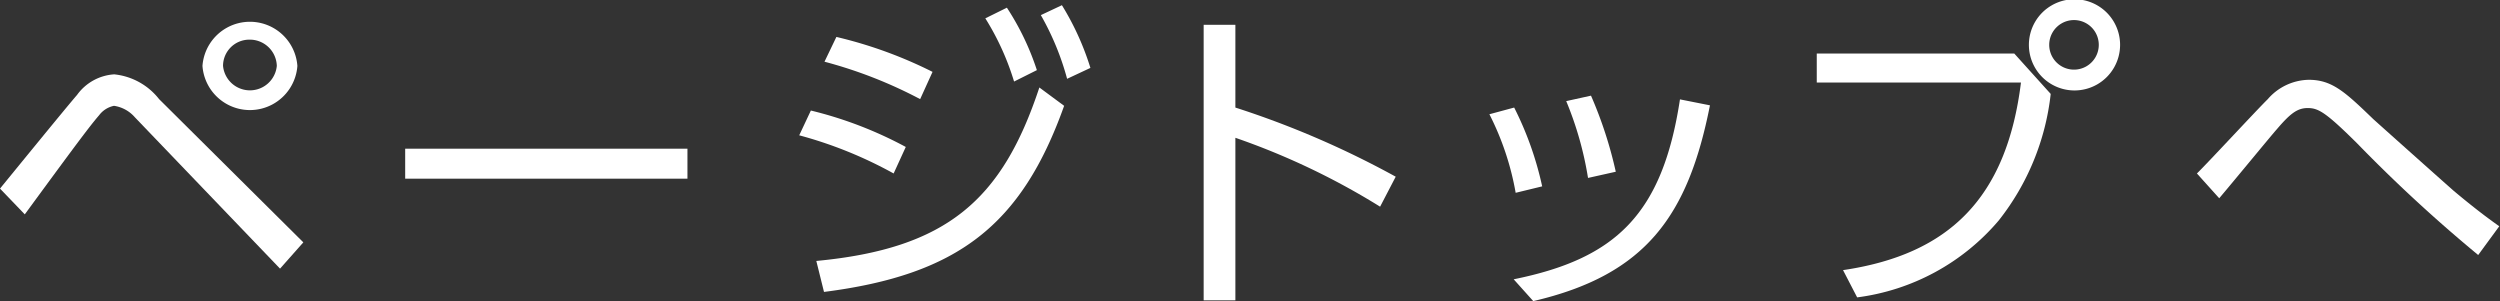
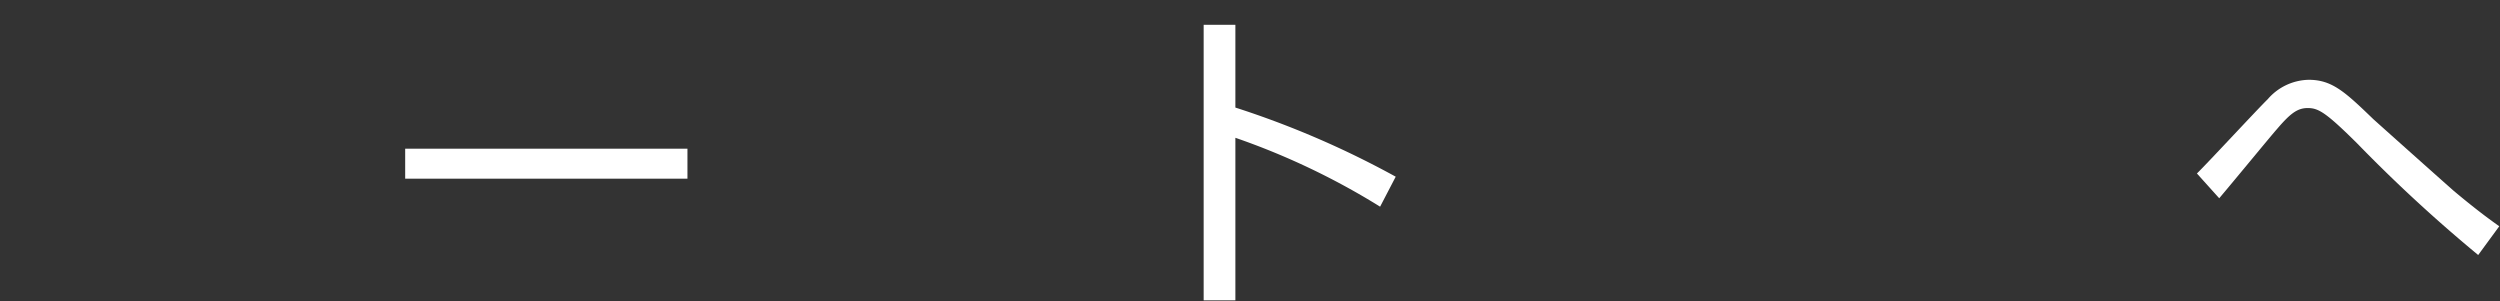
<svg xmlns="http://www.w3.org/2000/svg" width="100.88" height="12.15" viewBox="0 0 100.88 12.15">
  <rect x="0" y="0" width="100.88" height="12.15" fill="#333333" stroke="none" />
  <defs>
    <style>.a{fill:#fff;}</style>
  </defs>
  <title>pageTOP_btn</title>
-   <path class="a" d="M0,7.61C.5,7,2.65,4.36,3.11,3.83A2,2,0,0,1,4.61,3,2.64,2.64,0,0,1,6.42,4l5.82,5.78-.94,1.06L5.44,4.73a1.38,1.38,0,0,0-.84-.46A1,1,0,0,0,4,4.65c-.38.44-.91,1.15-3,4ZM12,2.66a1.92,1.92,0,0,1-3.83,0,1.92,1.92,0,0,1,3.83,0Zm-3,0a1.09,1.09,0,0,0,2.17,0A1.09,1.09,0,0,0,10.05,1.6,1.06,1.06,0,0,0,9,2.66Z" />
  <path class="a" d="M27.74,6V7.21H16.35V6Z" />
-   <path class="a" d="M36.06,7a16.93,16.93,0,0,0-3.81-1.54l.47-1a16,16,0,0,1,3.83,1.47Zm-3.12,3.53c5.27-.5,7.5-2.46,9-7l1,.74c-1.72,4.82-4.29,6.82-9.69,7.51ZM37.13,4a18.21,18.21,0,0,0-3.86-1.51l.48-1a17.65,17.65,0,0,1,3.88,1.41ZM40.63.31a10.58,10.58,0,0,1,1.21,2.52l-.92.46A10.58,10.58,0,0,0,39.76.74Zm2.22-.1A11,11,0,0,1,44,2.74l-.94.44A10.92,10.92,0,0,0,42,.61Z" />
  <path class="a" d="M55.69,8.34a29,29,0,0,0-5.84-2.78v6.56H48.57V1h1.28V4.34a36.87,36.87,0,0,1,6.47,2.79Z" />
-   <path class="a" d="M61.16,7.78A11.25,11.25,0,0,0,60.1,4.61l1-.27a13.26,13.26,0,0,1,1.13,3.18Zm-.08,3.49c4.1-.83,6-2.6,6.71-7.26L69,4.25c-.88,4.44-2.57,6.84-7.13,7.9Zm3-4.09a13.74,13.74,0,0,0-.88-3.1l1-.22a16.7,16.7,0,0,1,1,3.07Z" />
-   <path class="a" d="M81.28,2.16l1.47,1.63a10,10,0,0,1-2.1,5.11A9,9,0,0,1,74.94,12l-.57-1.1c4.27-.63,6.6-2.9,7.18-7.57H73.31V2.16Zm4.27-.35a1.84,1.84,0,0,1-3.68,0,1.84,1.84,0,0,1,3.68,0Zm-2.86,0a1,1,0,0,0,2,0,1,1,0,0,0-2,0Z" />
-   <path class="a" d="M100,10.29a60.7,60.7,0,0,1-4.88-4.5c-1.27-1.26-1.57-1.43-2-1.43s-.72.24-1.25.86c-.19.21-1.66,2-2.32,2.78l-.9-1c.47-.46,2.42-2.57,2.86-3a2.24,2.24,0,0,1,1.65-.78c.94,0,1.46.48,2.61,1.59C96.45,5.42,98.22,7,99,7.69c1,.84,1.57,1.24,1.85,1.44Z" />
+   <path class="a" d="M100,10.29a60.7,60.7,0,0,1-4.88-4.5c-1.27-1.26-1.57-1.43-2-1.43s-.72.24-1.25.86c-.19.21-1.66,2-2.32,2.78l-.9-1c.47-.46,2.42-2.57,2.86-3a2.24,2.24,0,0,1,1.65-.78c.94,0,1.46.48,2.61,1.59C96.45,5.42,98.22,7,99,7.69c1,.84,1.57,1.24,1.85,1.44" />
</svg>